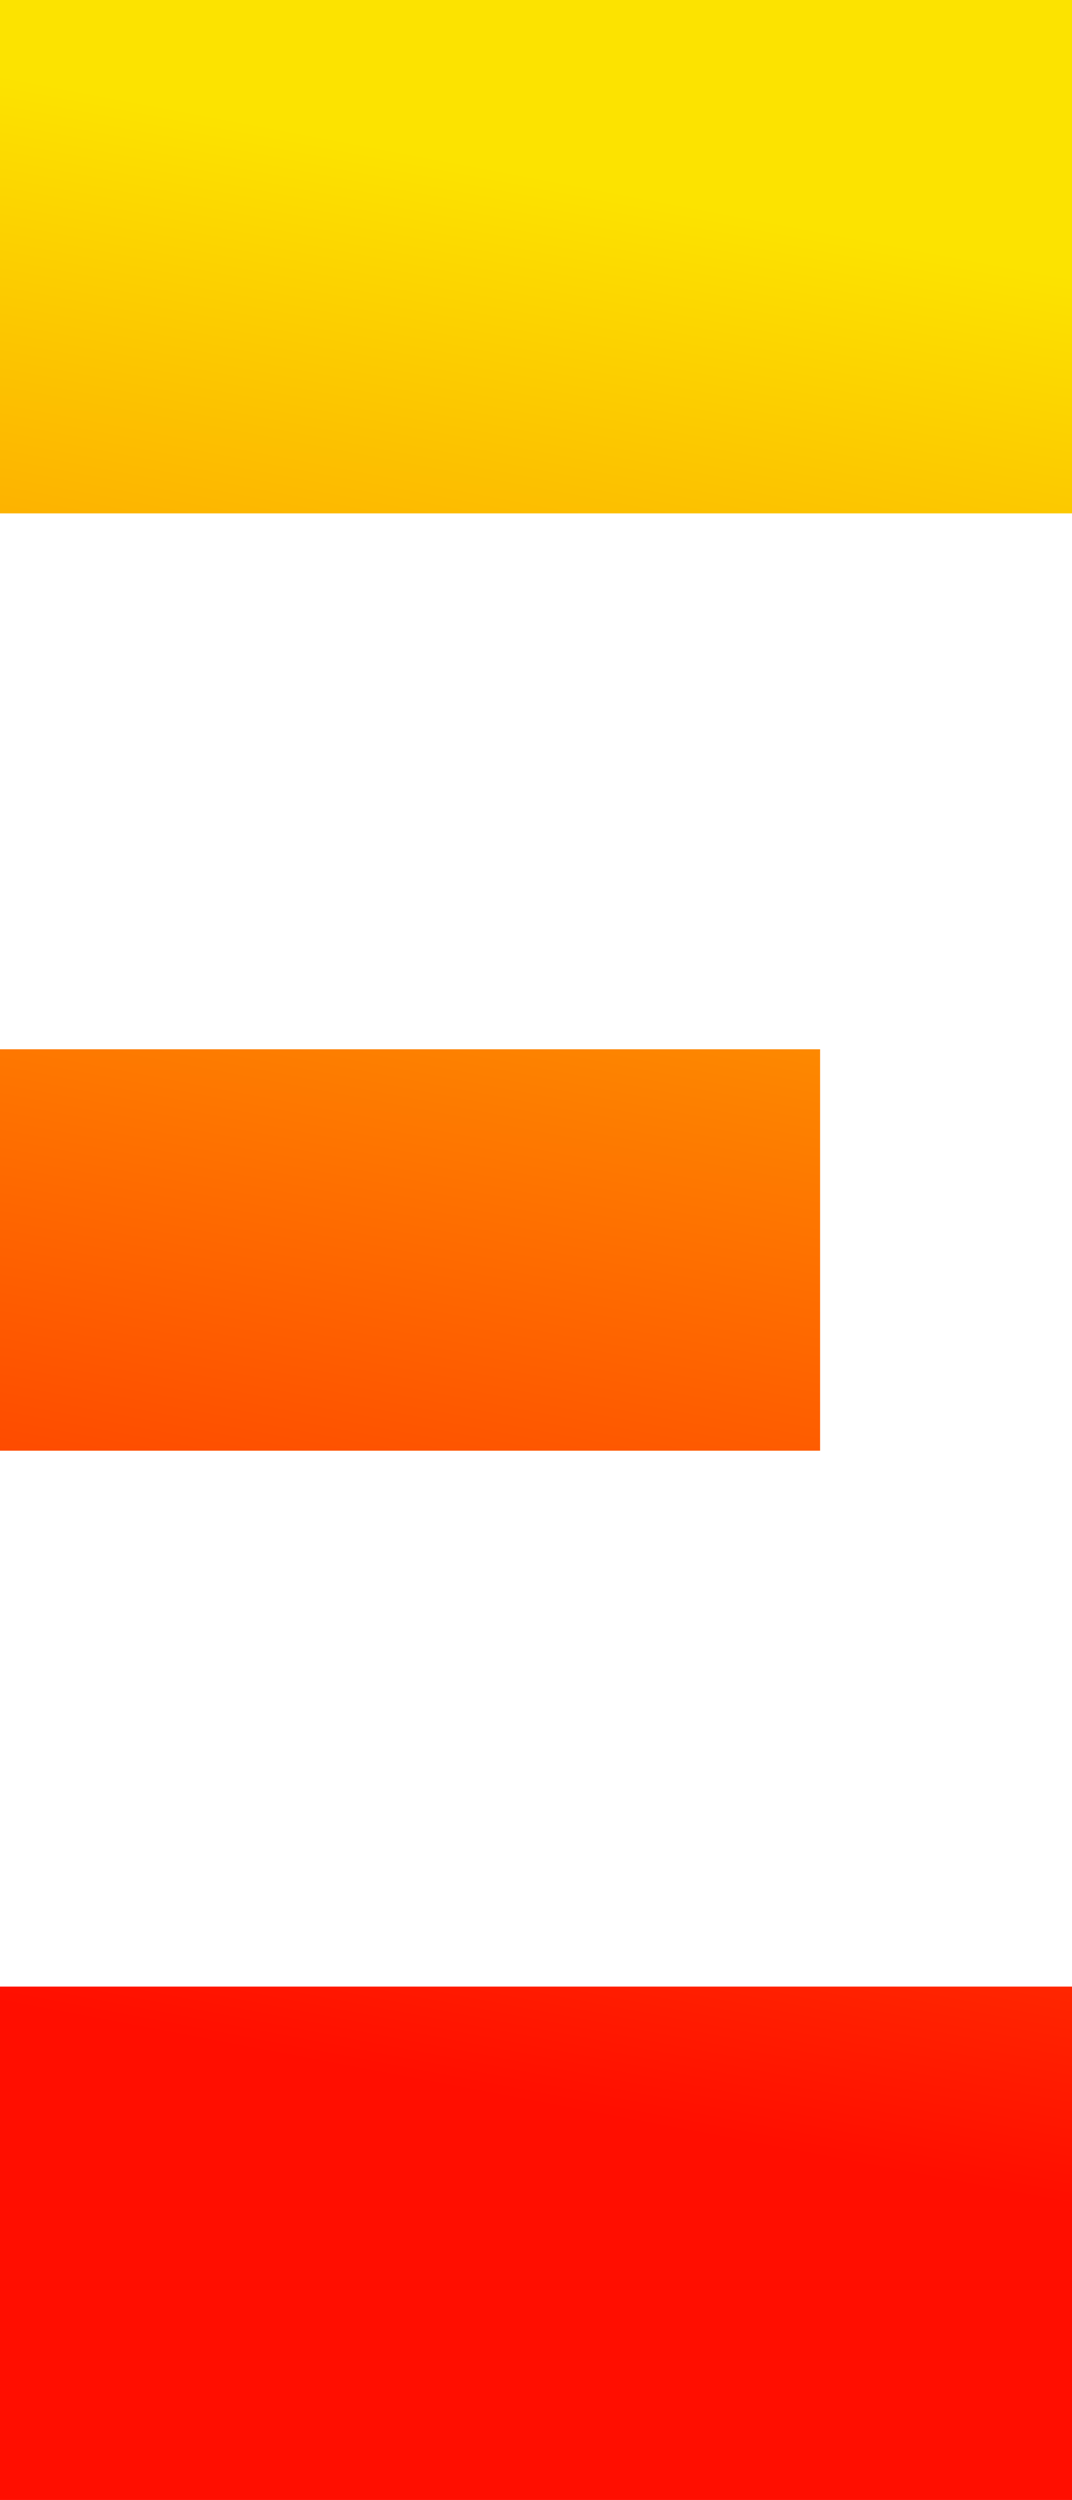
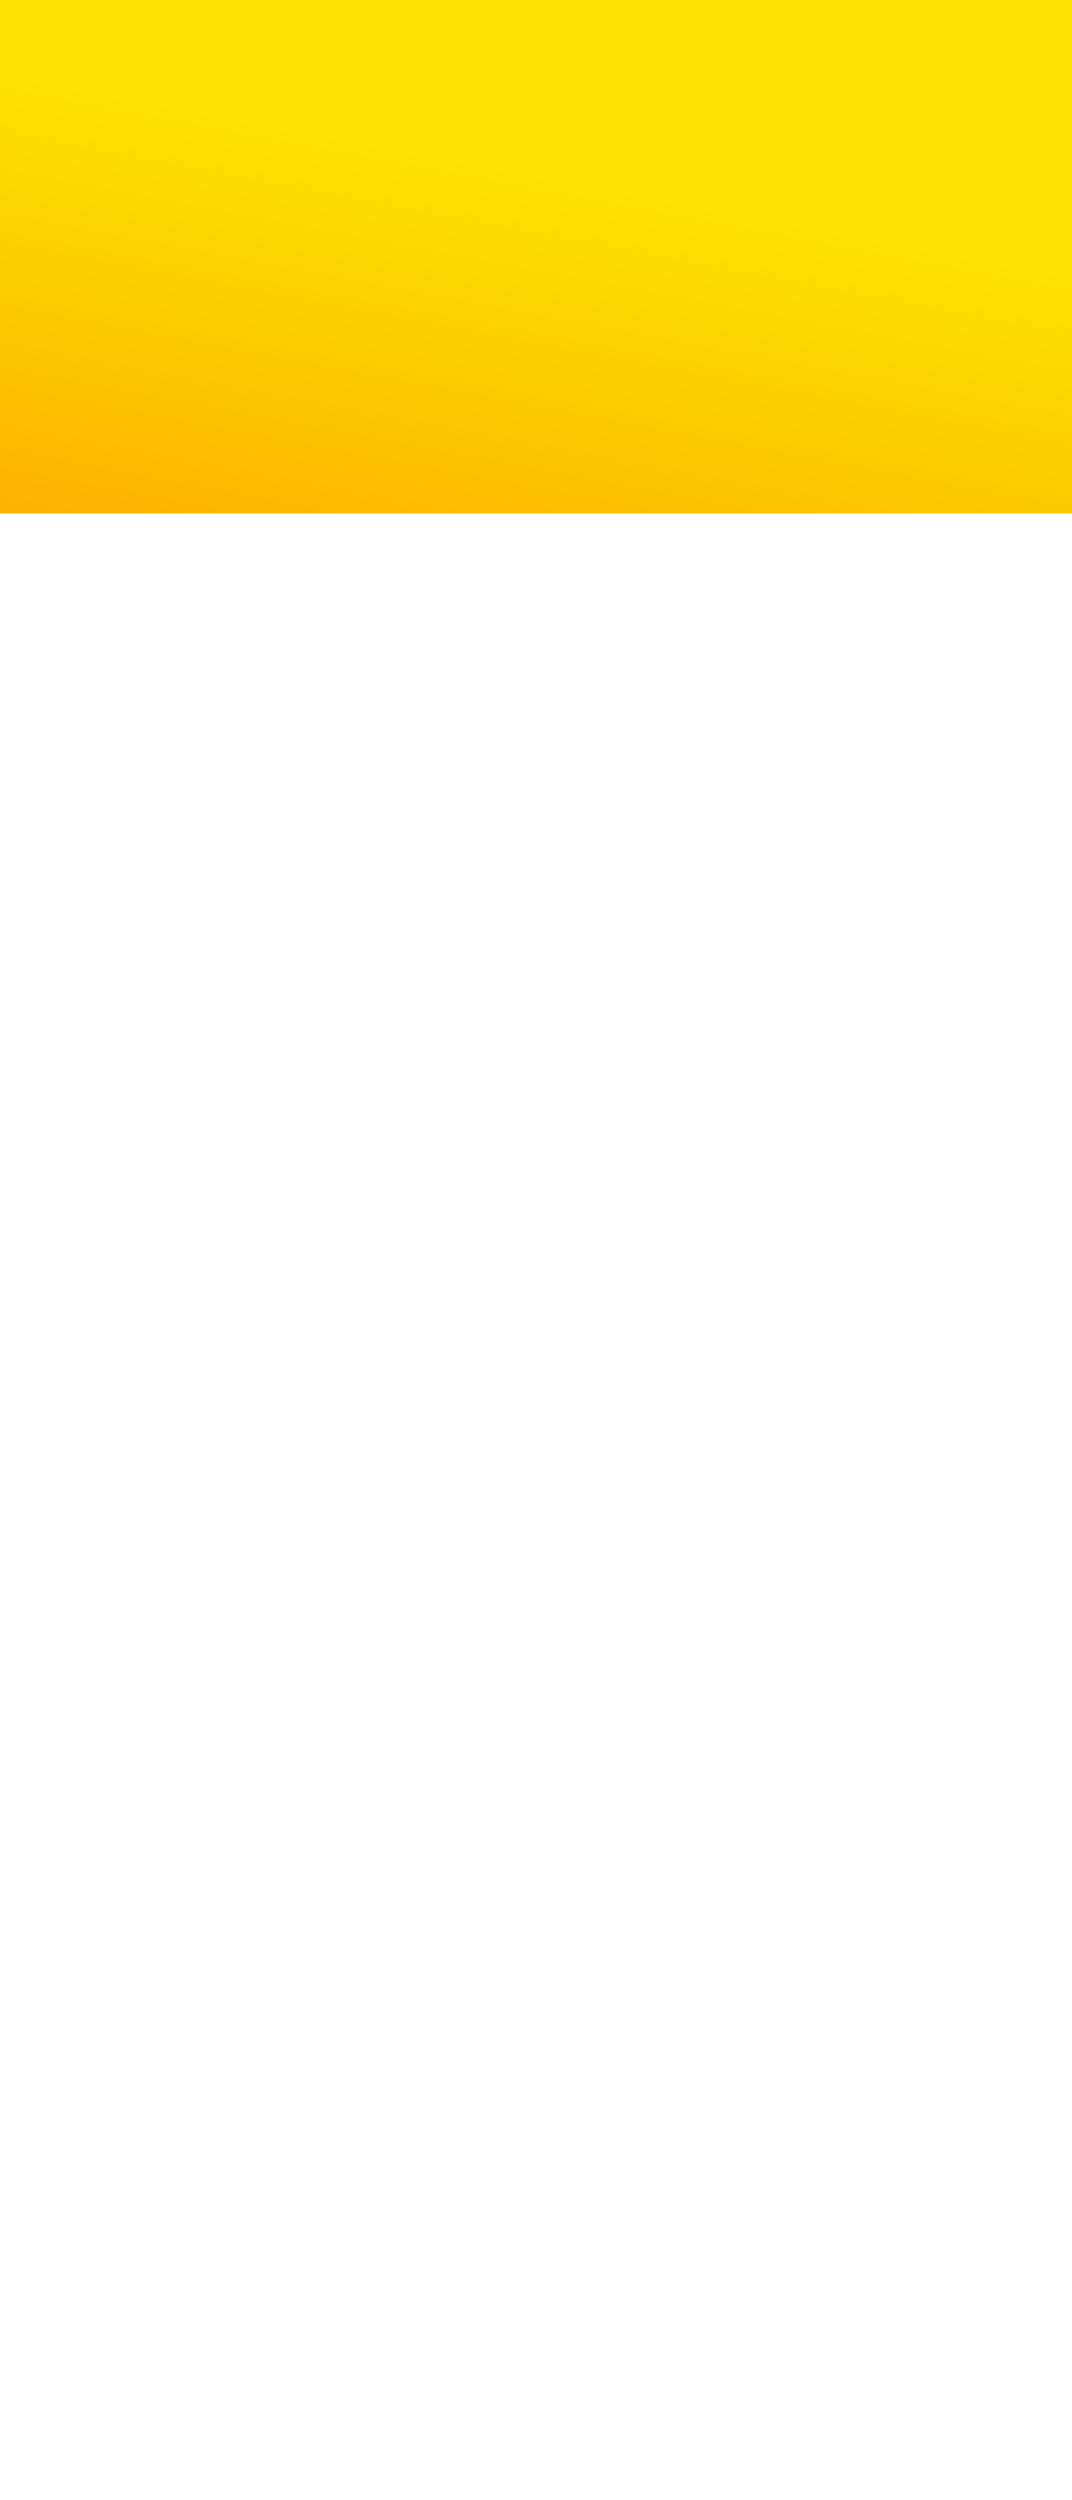
<svg xmlns="http://www.w3.org/2000/svg" width="130" height="303" viewBox="0 0 130 303" fill="none">
  <path d="M130 0H0V62.223H130V0Z" fill="url(#paint0_linear_1409_49643)" />
-   <path d="M130 240.777H0V303H130V240.777Z" fill="url(#paint1_linear_1409_49643)" />
-   <path d="M99.453 127.173H0V175.828H99.453V127.173Z" fill="url(#paint2_linear_1409_49643)" />
  <defs>
    <linearGradient id="paint0_linear_1409_49643" x1="89.097" y1="259.714" x2="131.812" y2="33.782" gradientUnits="userSpaceOnUse">
      <stop stop-color="#FF0E00" />
      <stop offset="1" stop-color="#FCE300" />
    </linearGradient>
    <linearGradient id="paint1_linear_1409_49643" x1="89.097" y1="259.714" x2="131.812" y2="33.782" gradientUnits="userSpaceOnUse">
      <stop stop-color="#FF0E00" />
      <stop offset="1" stop-color="#FCE300" />
    </linearGradient>
    <linearGradient id="paint2_linear_1409_49643" x1="89.097" y1="259.714" x2="131.812" y2="33.782" gradientUnits="userSpaceOnUse">
      <stop stop-color="#FF0E00" />
      <stop offset="1" stop-color="#FCE300" />
    </linearGradient>
  </defs>
</svg>